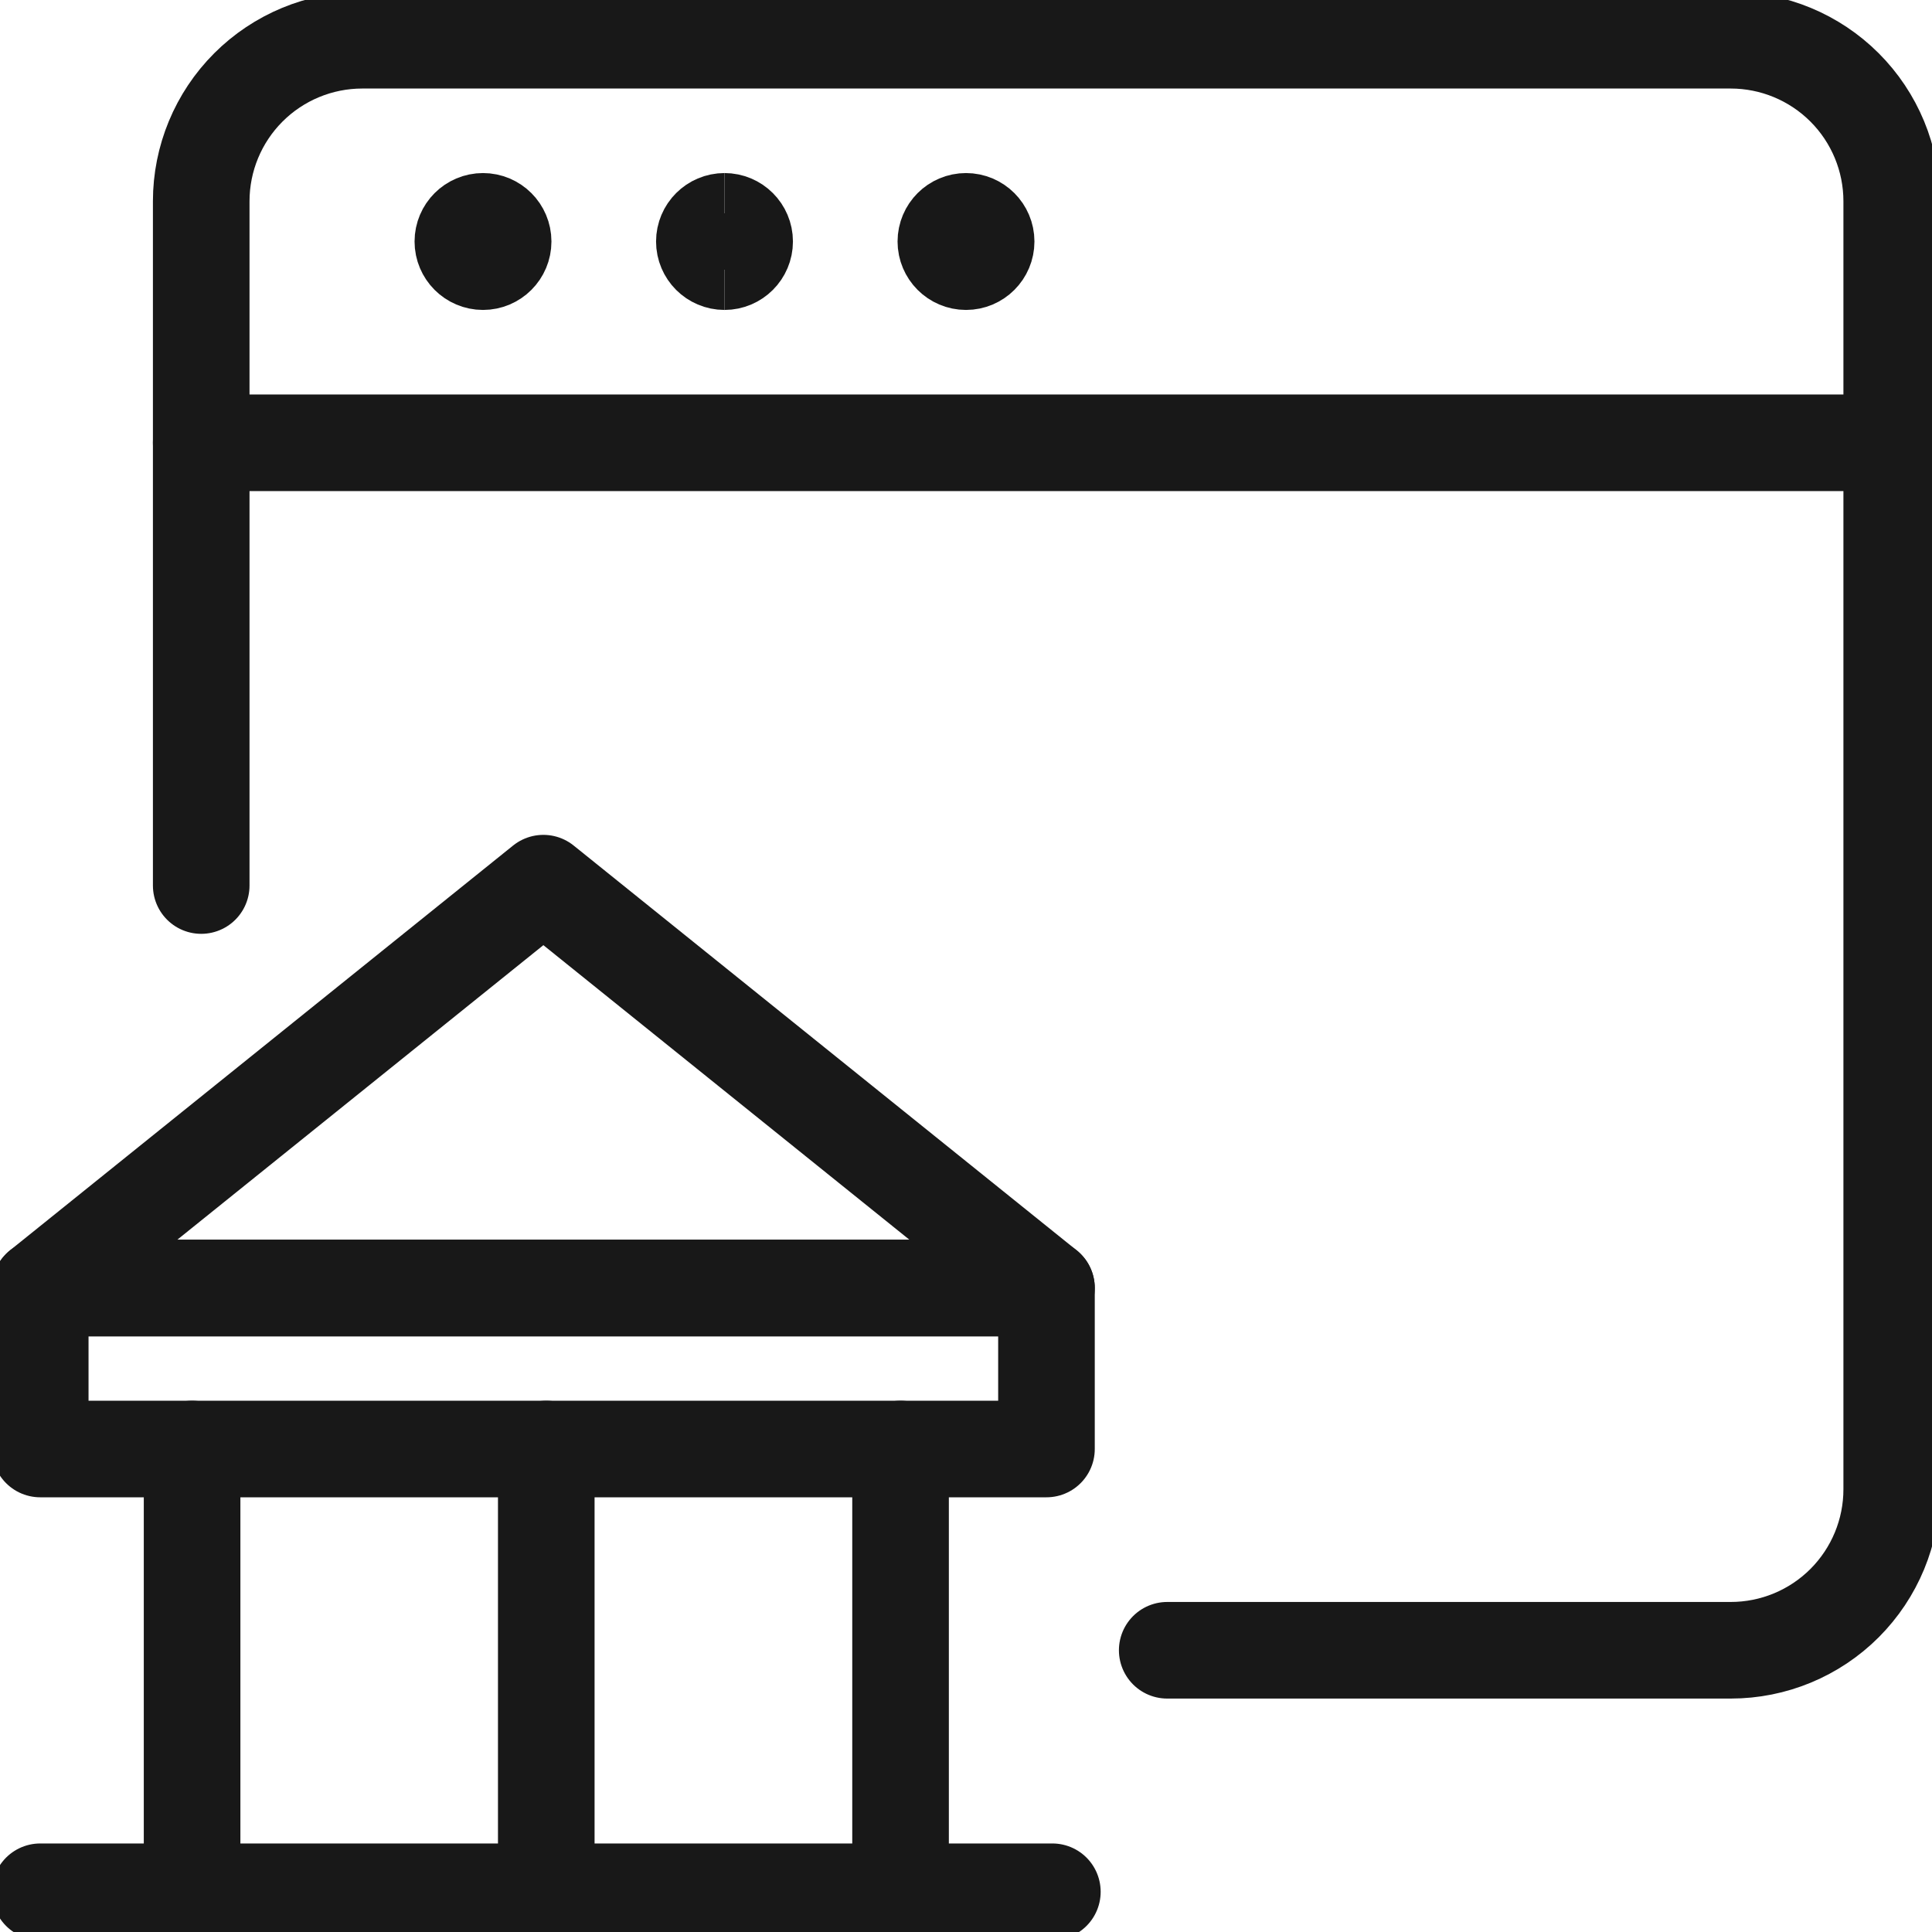
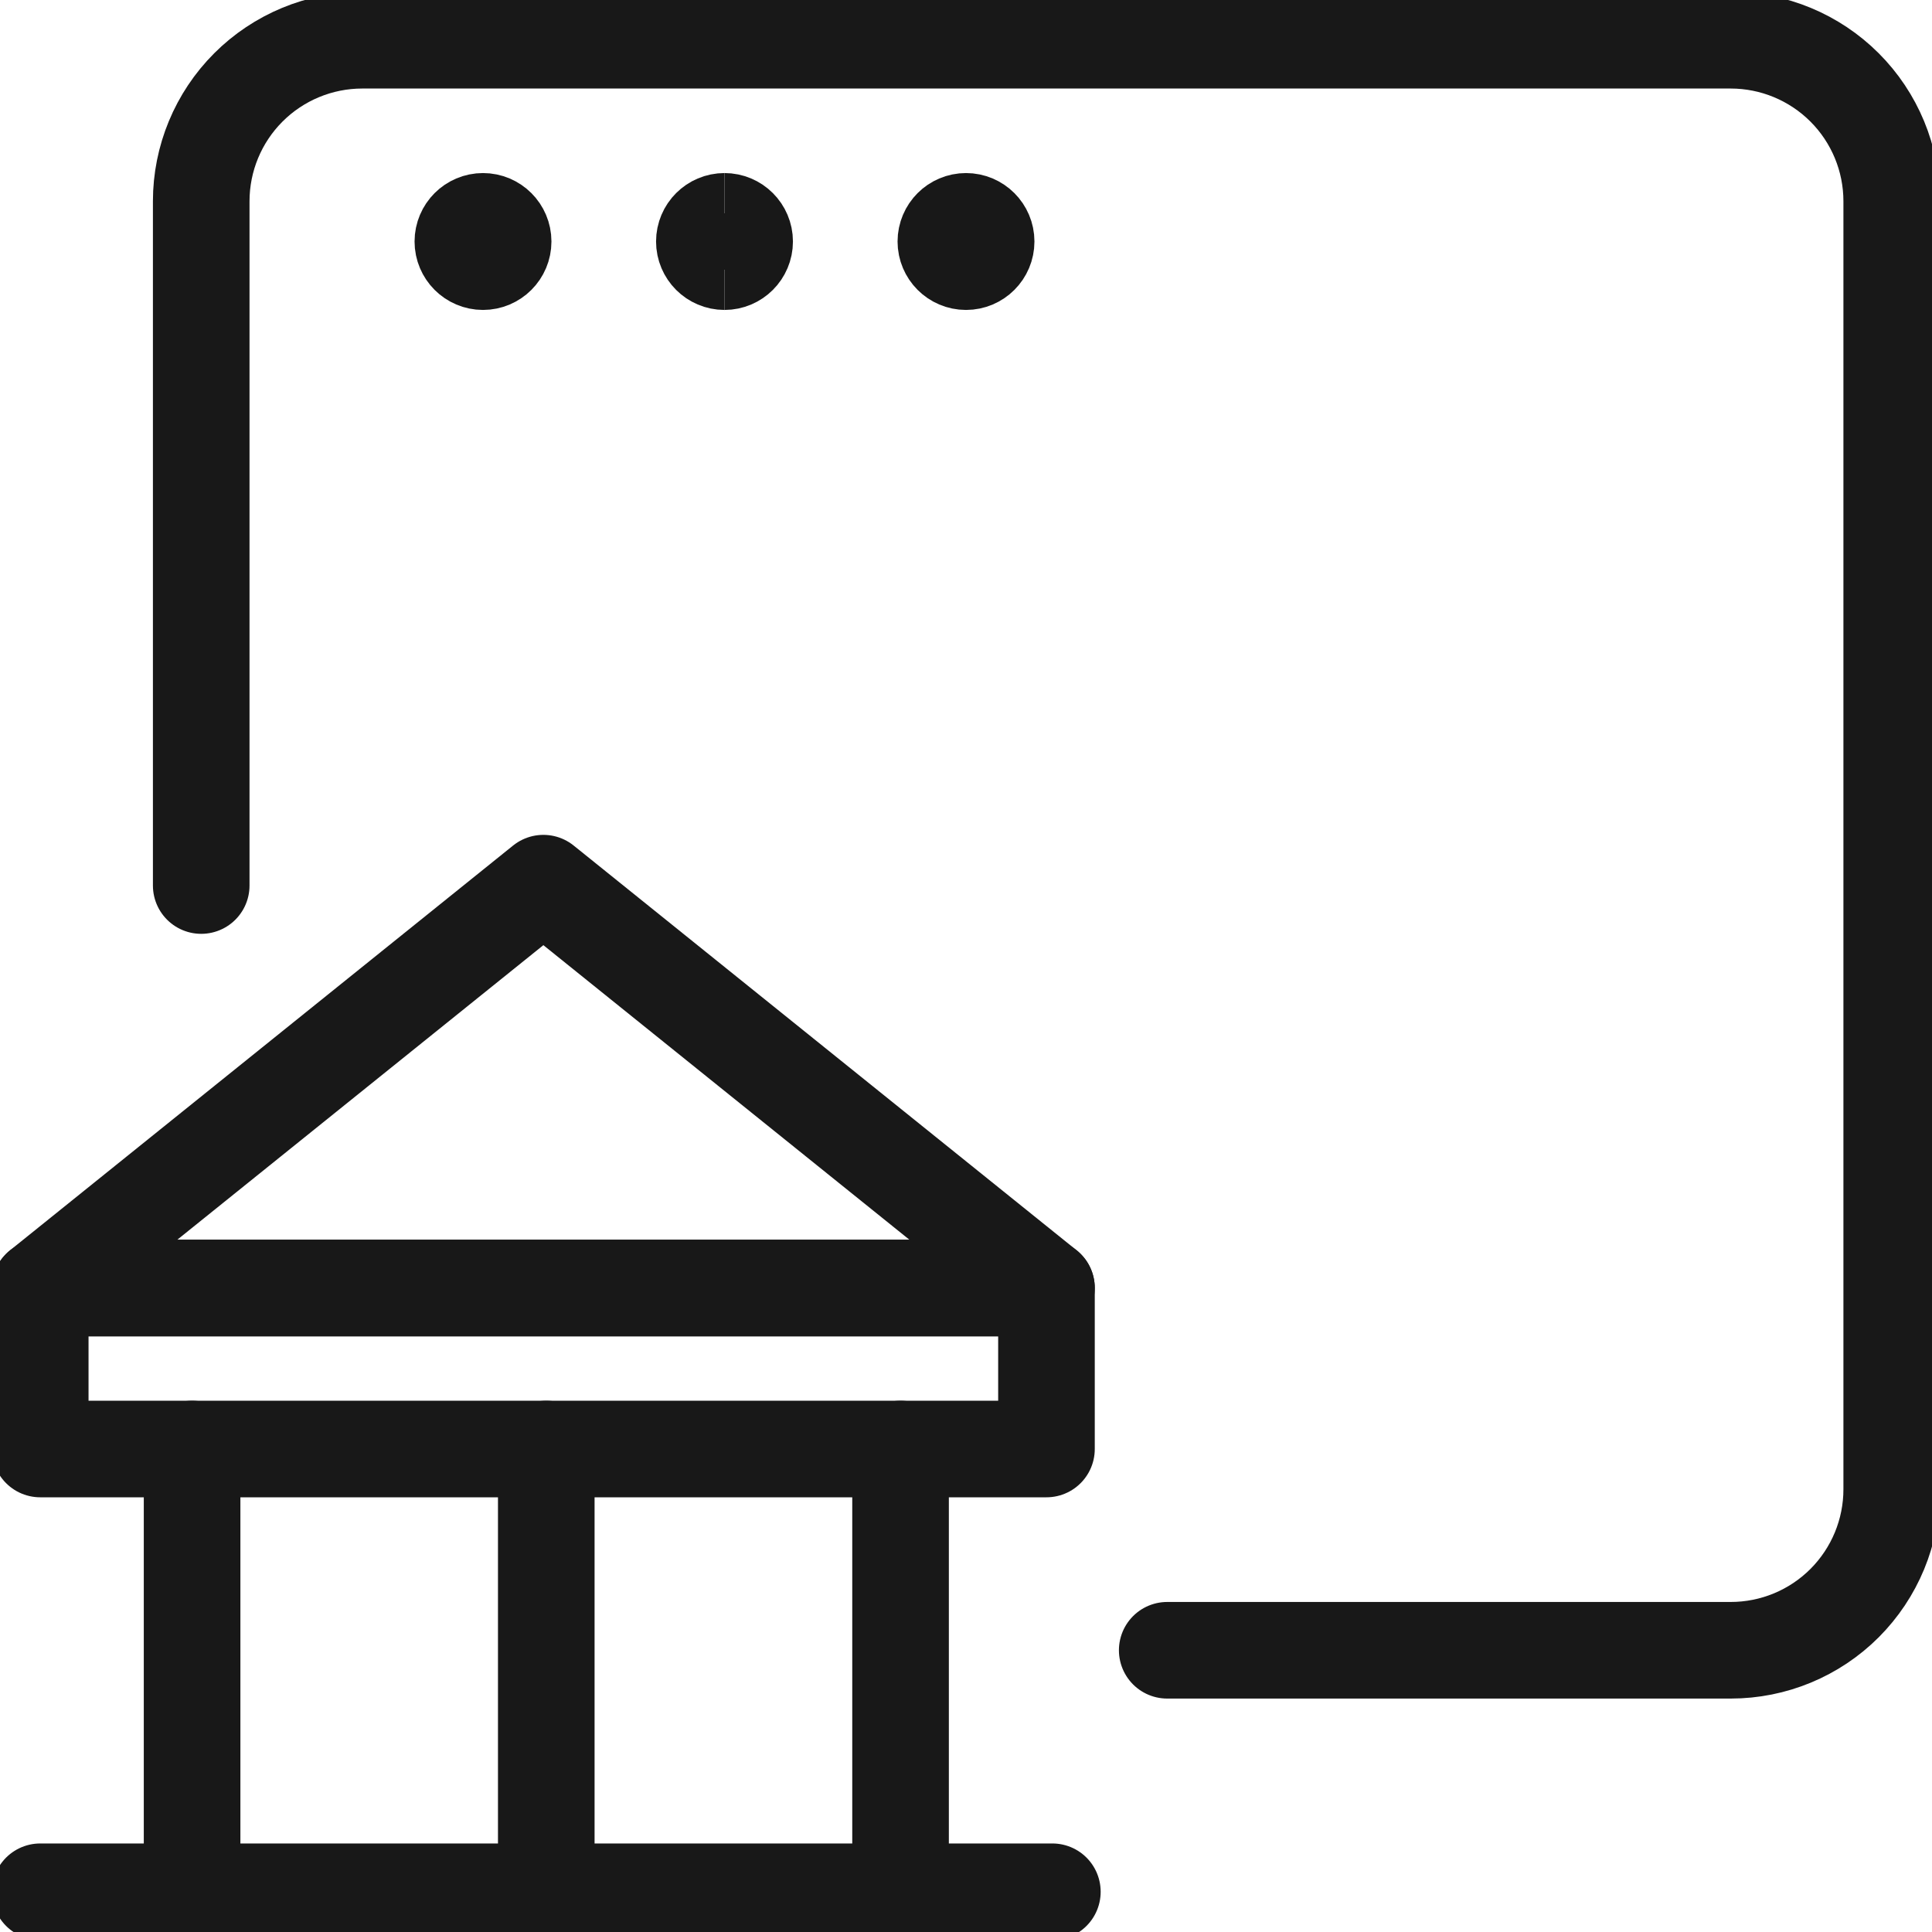
<svg xmlns="http://www.w3.org/2000/svg" width="40" height="40" viewBox="0 0 40 40" fill="none">
  <g clip-path="url(#clip0_525_19383)">
    <path d="M4.166 18.334V4.167C4.166 3.283 4.517 2.435 5.142 1.81C5.767 1.185 6.615 0.833 7.499 0.833H35.833C36.717 0.833 37.565 1.185 38.19 1.81C38.815 2.435 39.166 3.283 39.166 4.167V30.834C39.166 31.718 38.815 32.565 38.19 33.191C37.565 33.816 36.717 34.167 35.833 34.167H24.166" stroke="#181818" stroke-width="2" stroke-linecap="round" stroke-linejoin="round" />
-     <path d="M4.166 9.167H39.166" stroke="#181818" stroke-width="2" stroke-linecap="round" stroke-linejoin="round" />
    <path d="M10 5.417C9.77 5.417 9.583 5.23 9.583 5C9.583 4.77 9.77 4.583 10 4.583" stroke="#181818" stroke-width="2" />
    <path d="M10 5.417C10.23 5.417 10.417 5.23 10.417 5C10.417 4.77 10.23 4.583 10 4.583" stroke="#181818" stroke-width="2" />
    <path d="M15 5.417C14.77 5.417 14.583 5.23 14.583 5C14.583 4.77 14.77 4.583 15 4.583" stroke="#181818" stroke-width="2" />
    <path d="M15 5.417C15.23 5.417 15.417 5.23 15.417 5C15.417 4.77 15.23 4.583 15 4.583" stroke="#181818" stroke-width="2" />
    <path d="M20 5.417C19.77 5.417 19.583 5.23 19.583 5C19.583 4.77 19.77 4.583 20 4.583" stroke="#181818" stroke-width="2" />
    <path d="M20 5.417C20.23 5.417 20.417 5.23 20.417 5C20.417 4.77 20.23 4.583 20 4.583" stroke="#181818" stroke-width="2" />
    <path d="M11.25 18.285L0.833 26.667H21.666L11.25 18.285Z" stroke="#181818" stroke-width="2" stroke-linecap="round" stroke-linejoin="round" />
    <path d="M0.833 39.167H21.788" stroke="#181818" stroke-width="2" stroke-linecap="round" stroke-linejoin="round" />
    <path d="M3.977 30V39.167" stroke="#181818" stroke-width="2" stroke-linecap="round" stroke-linejoin="round" />
    <path d="M11.31 30V39.167" stroke="#181818" stroke-width="2" stroke-linecap="round" stroke-linejoin="round" />
    <path d="M18.645 30V39.167" stroke="#181818" stroke-width="2" stroke-linecap="round" stroke-linejoin="round" />
    <path d="M21.666 26.667H0.833V30H21.666V26.667Z" stroke="#181818" stroke-width="2" stroke-linecap="round" stroke-linejoin="round" />
  </g>
  <defs>
    <clipPath id="clip0_525_19383">
      <rect width="40" height="40" fill="white" />
    </clipPath>
  </defs>
</svg>